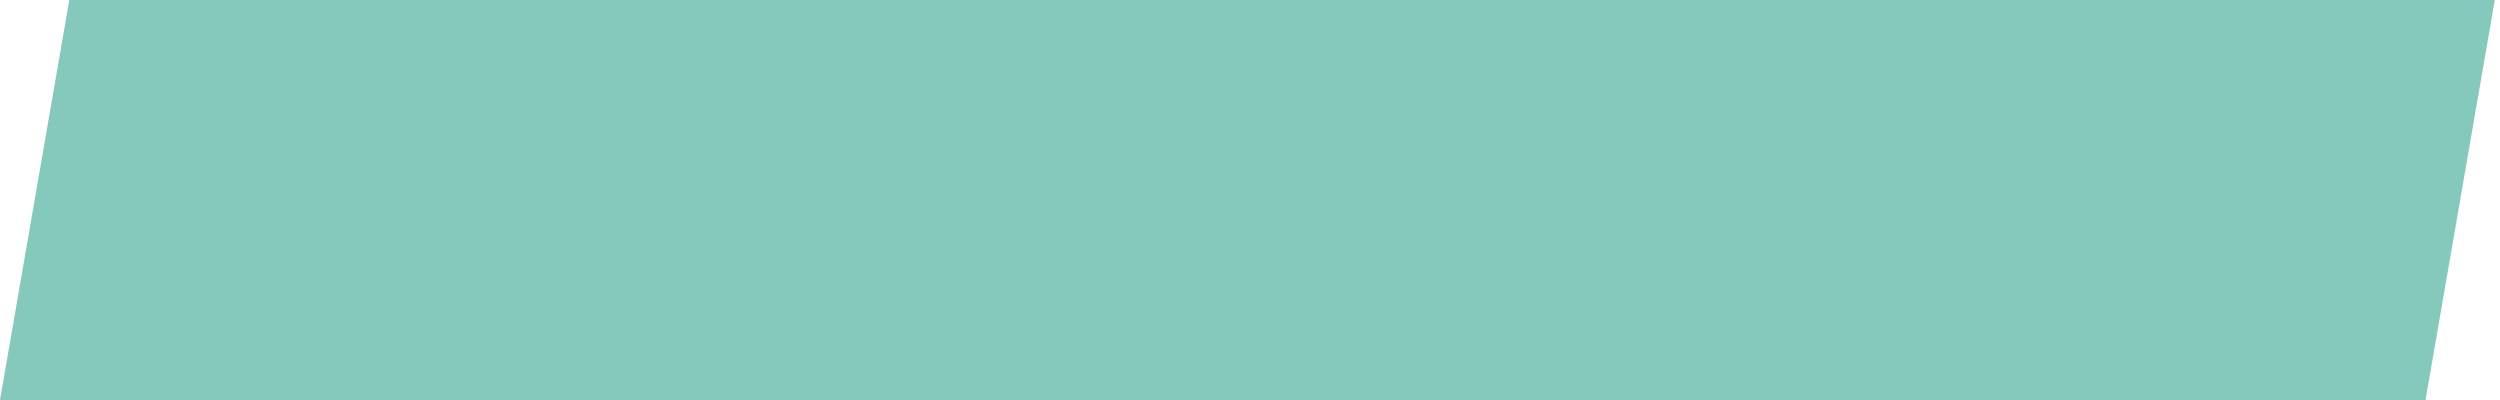
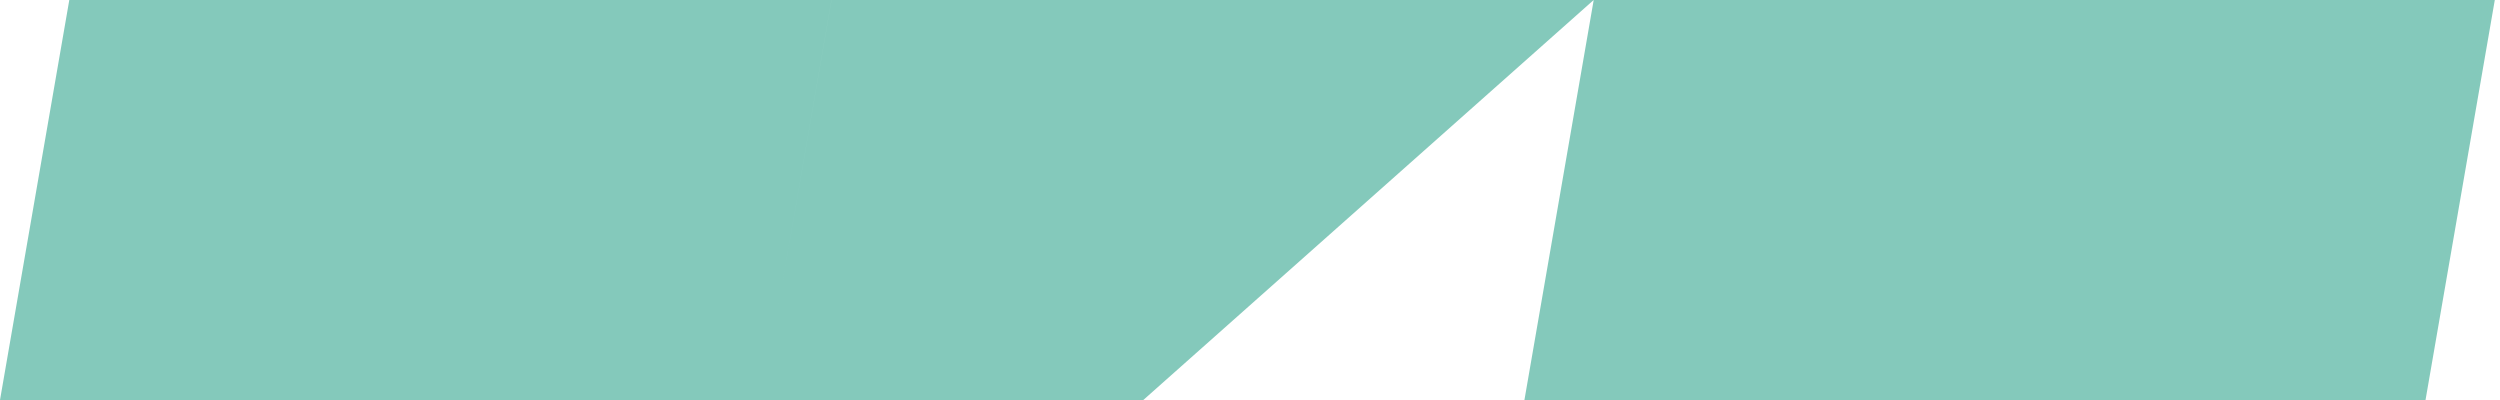
<svg xmlns="http://www.w3.org/2000/svg" width="125" height="20" viewBox="0 0 125 20" fill="none">
-   <path fill-rule="evenodd" clip-rule="evenodd" d="M3.465 0H22.519H22.52H41.574L38.11 20H19.055H19.055H0L3.465 0ZM60.629 0H41.575L38.11 20H57.165H57.165H76.22L79.684 0H60.63H60.629ZM93.685 0H79.685L76.221 20H90.221H95.276H102.221H109.276H121.276L124.74 0H112.74H105.685H98.74H93.685Z" fill="#84C9BB" />
+   <path fill-rule="evenodd" clip-rule="evenodd" d="M3.465 0H22.519H22.52H41.574L38.11 20H19.055H19.055H0L3.465 0ZM60.629 0H41.575L38.11 20H57.165H57.165L79.684 0H60.63H60.629ZM93.685 0H79.685L76.221 20H90.221H95.276H102.221H109.276H121.276L124.74 0H112.74H105.685H98.74H93.685Z" fill="#84C9BB" />
</svg>